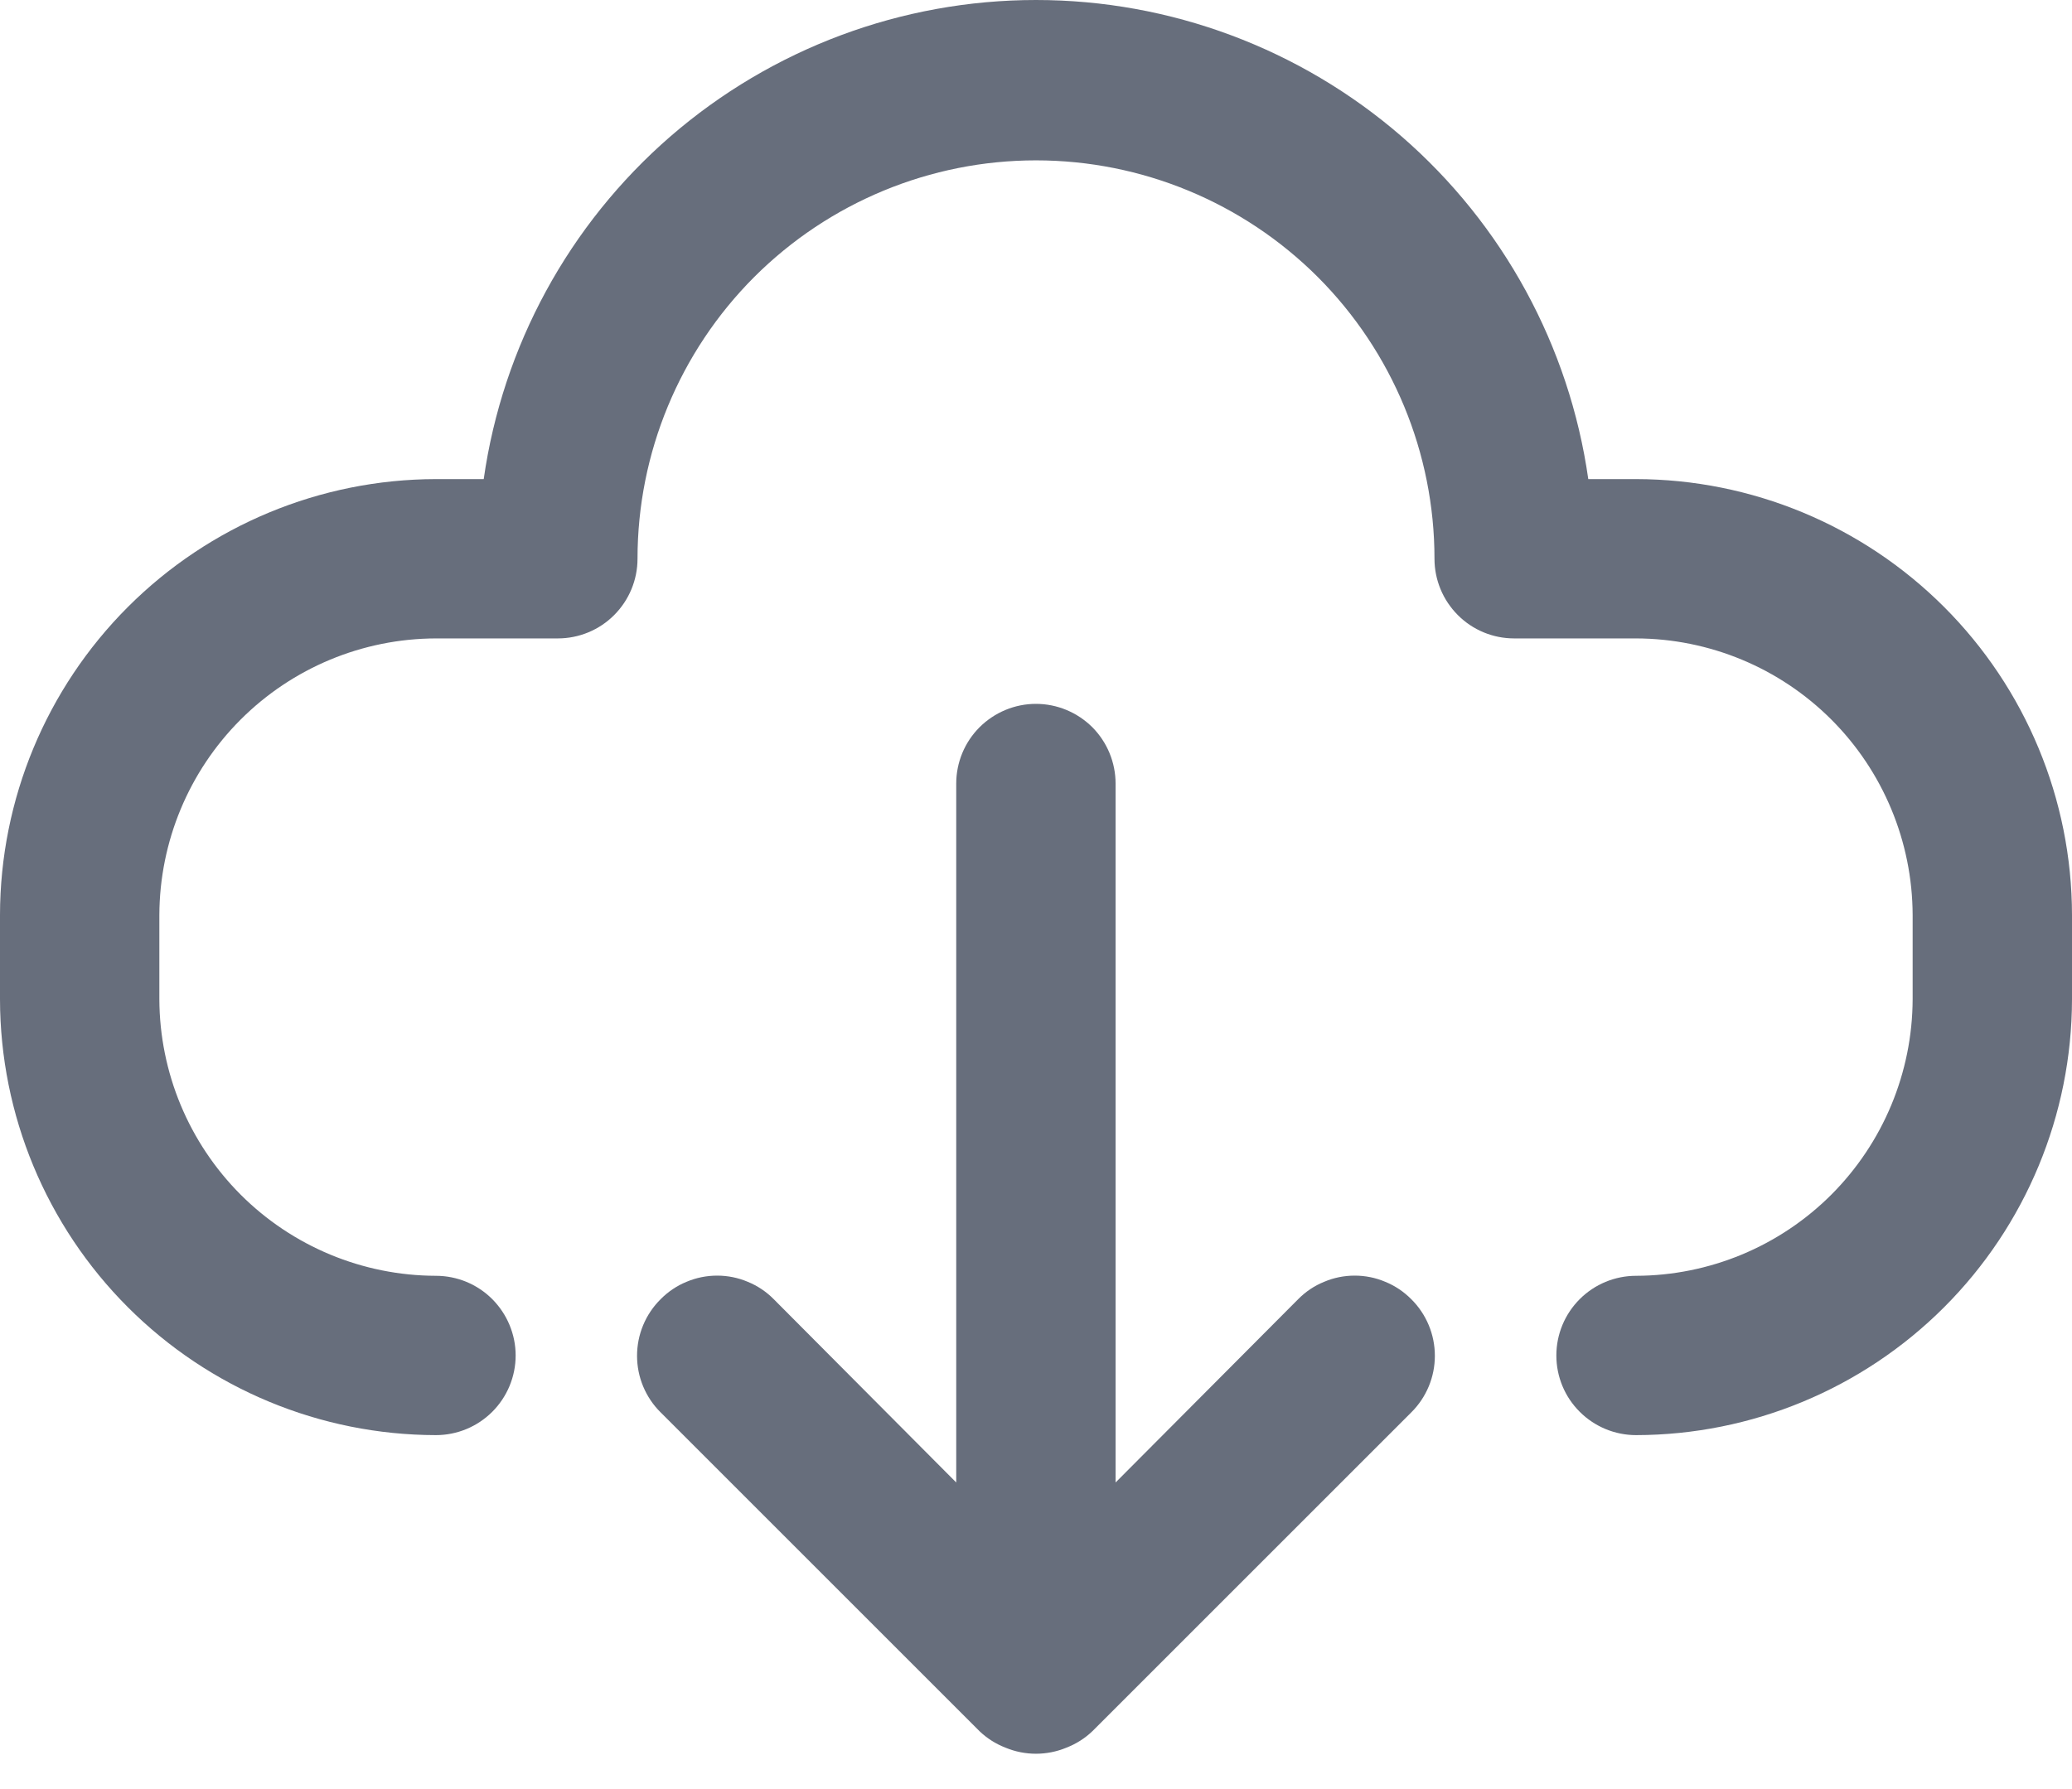
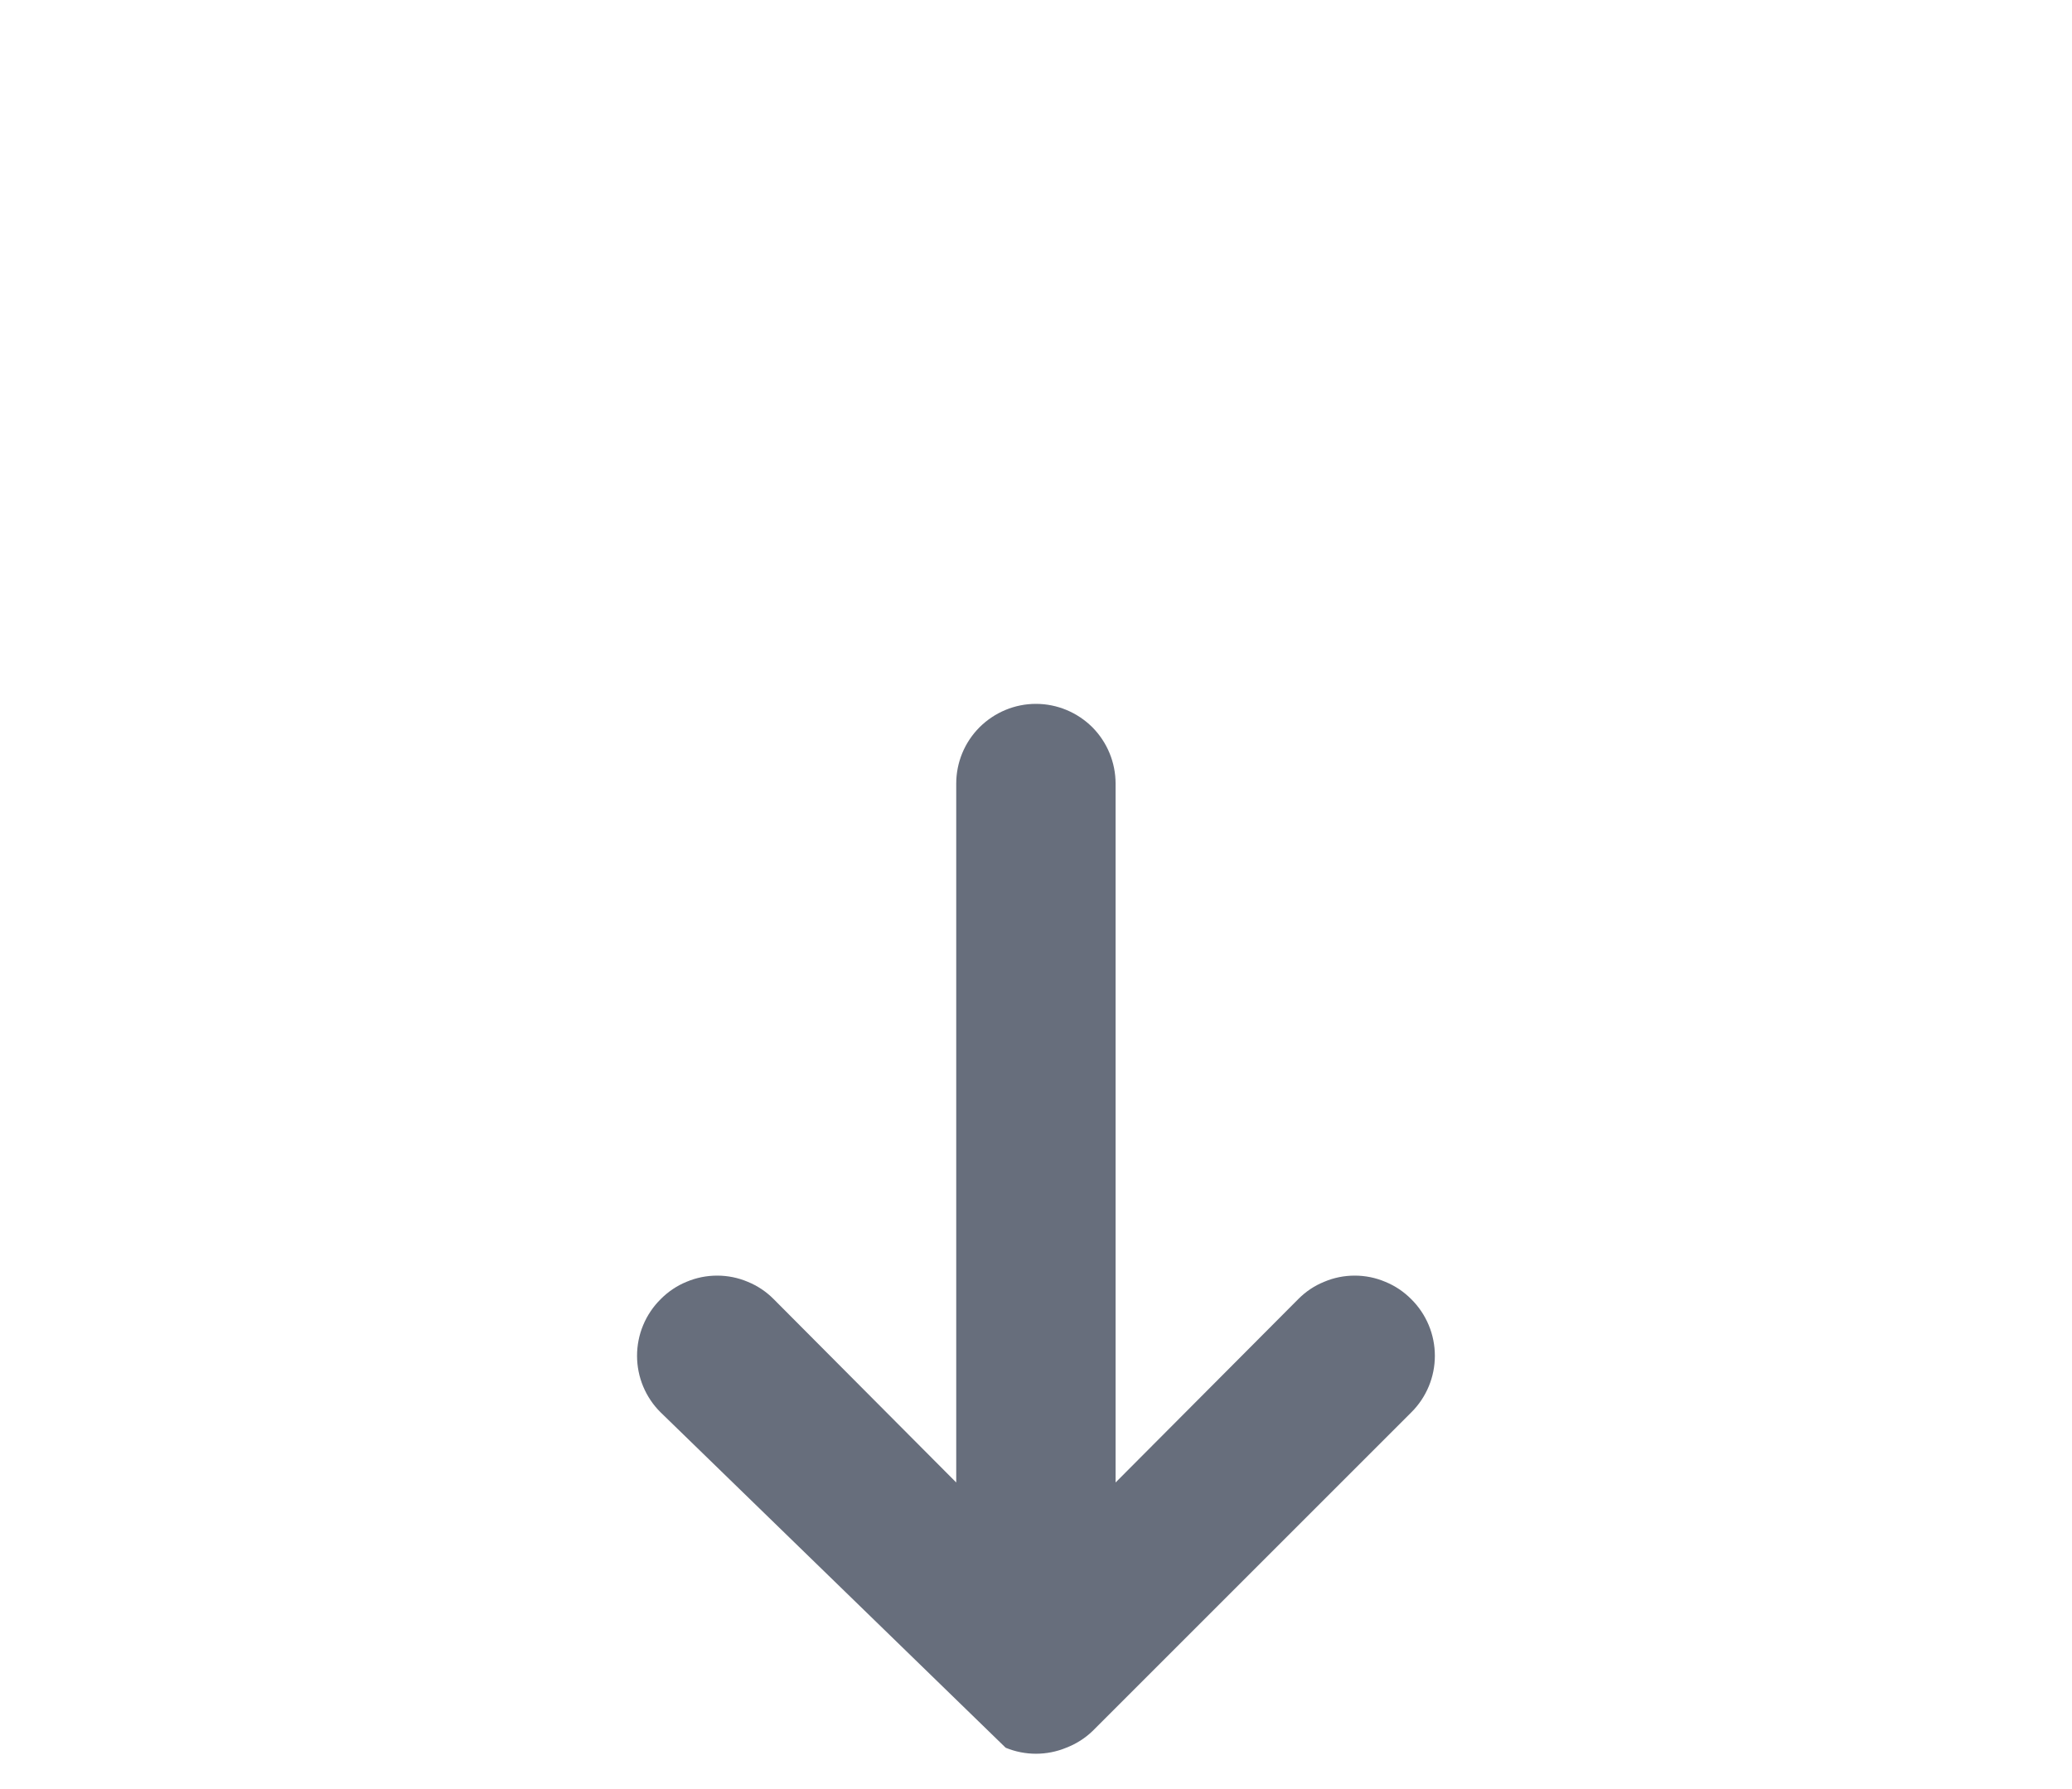
<svg xmlns="http://www.w3.org/2000/svg" width="22" height="19" viewBox="0 0 22 19" fill="none">
  <g id="Group 8715" opacity="0.7">
-     <path id="Vector" d="M17.372 5.088H16.864C16.663 3.676 15.959 2.384 14.882 1.449C13.804 0.515 12.426 0 11 0C9.574 0 8.196 0.515 7.118 1.449C6.041 2.384 5.337 3.676 5.136 5.088H4.628C3.402 5.09 2.226 5.578 1.358 6.446C0.491 7.313 0.002 8.489 0 9.716V10.613C0.002 11.84 0.491 13.016 1.358 13.883C2.226 14.751 3.402 15.239 4.628 15.241C4.853 15.241 5.068 15.152 5.227 14.993C5.385 14.835 5.475 14.62 5.475 14.395C5.475 14.171 5.385 13.956 5.227 13.797C5.068 13.638 4.853 13.549 4.628 13.549C3.85 13.547 3.105 13.237 2.555 12.687C2.005 12.136 1.695 11.391 1.692 10.613V9.716C1.695 8.938 2.005 8.192 2.555 7.642C3.105 7.092 3.85 6.782 4.628 6.78H5.923C6.147 6.78 6.363 6.691 6.521 6.532C6.68 6.373 6.769 6.158 6.769 5.934C6.769 4.812 7.215 3.736 8.008 2.942C8.802 2.149 9.878 1.703 11 1.703C12.122 1.703 13.198 2.149 13.992 2.942C14.785 3.736 15.231 4.812 15.231 5.934C15.231 6.158 15.32 6.373 15.479 6.532C15.637 6.691 15.852 6.78 16.077 6.78H17.372C18.15 6.782 18.895 7.092 19.445 7.642C19.995 8.192 20.305 8.938 20.308 9.716V10.613C20.305 11.391 19.995 12.136 19.445 12.687C18.895 13.237 18.15 13.547 17.372 13.549C17.147 13.549 16.932 13.638 16.773 13.797C16.614 13.956 16.525 14.171 16.525 14.395C16.525 14.62 16.614 14.835 16.773 14.993C16.932 15.152 17.147 15.241 17.372 15.241C18.598 15.239 19.774 14.751 20.642 13.883C21.509 13.016 21.998 11.84 22 10.613V9.716C21.998 8.489 21.509 7.313 20.642 6.446C19.774 5.578 18.598 5.09 17.372 5.088Z" fill="#273044" />
-     <path id="Vector_2" d="M11.6 18.384C11.52 18.461 11.425 18.521 11.321 18.561C11.115 18.646 10.884 18.646 10.678 18.561C10.574 18.521 10.479 18.461 10.399 18.384L7.014 14.999C6.935 14.921 6.872 14.827 6.829 14.724C6.786 14.621 6.764 14.51 6.764 14.399C6.764 14.287 6.786 14.176 6.829 14.073C6.872 13.97 6.935 13.876 7.014 13.798C7.093 13.718 7.186 13.655 7.289 13.613C7.392 13.569 7.503 13.547 7.615 13.547C7.726 13.547 7.837 13.569 7.94 13.613C8.043 13.655 8.137 13.718 8.216 13.798L10.153 15.744V8.322C10.153 8.097 10.242 7.882 10.401 7.723C10.56 7.565 10.775 7.475 10.999 7.475C11.224 7.475 11.439 7.565 11.598 7.723C11.756 7.882 11.845 8.097 11.845 8.322V15.744L13.783 13.798C13.862 13.718 13.955 13.655 14.059 13.613C14.162 13.569 14.272 13.547 14.384 13.547C14.496 13.547 14.606 13.569 14.709 13.613C14.812 13.655 14.906 13.718 14.985 13.798C15.064 13.876 15.127 13.97 15.17 14.073C15.213 14.176 15.235 14.287 15.235 14.399C15.235 14.51 15.213 14.621 15.17 14.724C15.127 14.827 15.064 14.921 14.985 14.999L11.6 18.384Z" fill="#273044" />
+     <path id="Vector_2" d="M11.6 18.384C11.52 18.461 11.425 18.521 11.321 18.561C11.115 18.646 10.884 18.646 10.678 18.561L7.014 14.999C6.935 14.921 6.872 14.827 6.829 14.724C6.786 14.621 6.764 14.51 6.764 14.399C6.764 14.287 6.786 14.176 6.829 14.073C6.872 13.97 6.935 13.876 7.014 13.798C7.093 13.718 7.186 13.655 7.289 13.613C7.392 13.569 7.503 13.547 7.615 13.547C7.726 13.547 7.837 13.569 7.94 13.613C8.043 13.655 8.137 13.718 8.216 13.798L10.153 15.744V8.322C10.153 8.097 10.242 7.882 10.401 7.723C10.56 7.565 10.775 7.475 10.999 7.475C11.224 7.475 11.439 7.565 11.598 7.723C11.756 7.882 11.845 8.097 11.845 8.322V15.744L13.783 13.798C13.862 13.718 13.955 13.655 14.059 13.613C14.162 13.569 14.272 13.547 14.384 13.547C14.496 13.547 14.606 13.569 14.709 13.613C14.812 13.655 14.906 13.718 14.985 13.798C15.064 13.876 15.127 13.97 15.17 14.073C15.213 14.176 15.235 14.287 15.235 14.399C15.235 14.51 15.213 14.621 15.17 14.724C15.127 14.827 15.064 14.921 14.985 14.999L11.6 18.384Z" fill="#273044" />
  </g>
</svg>